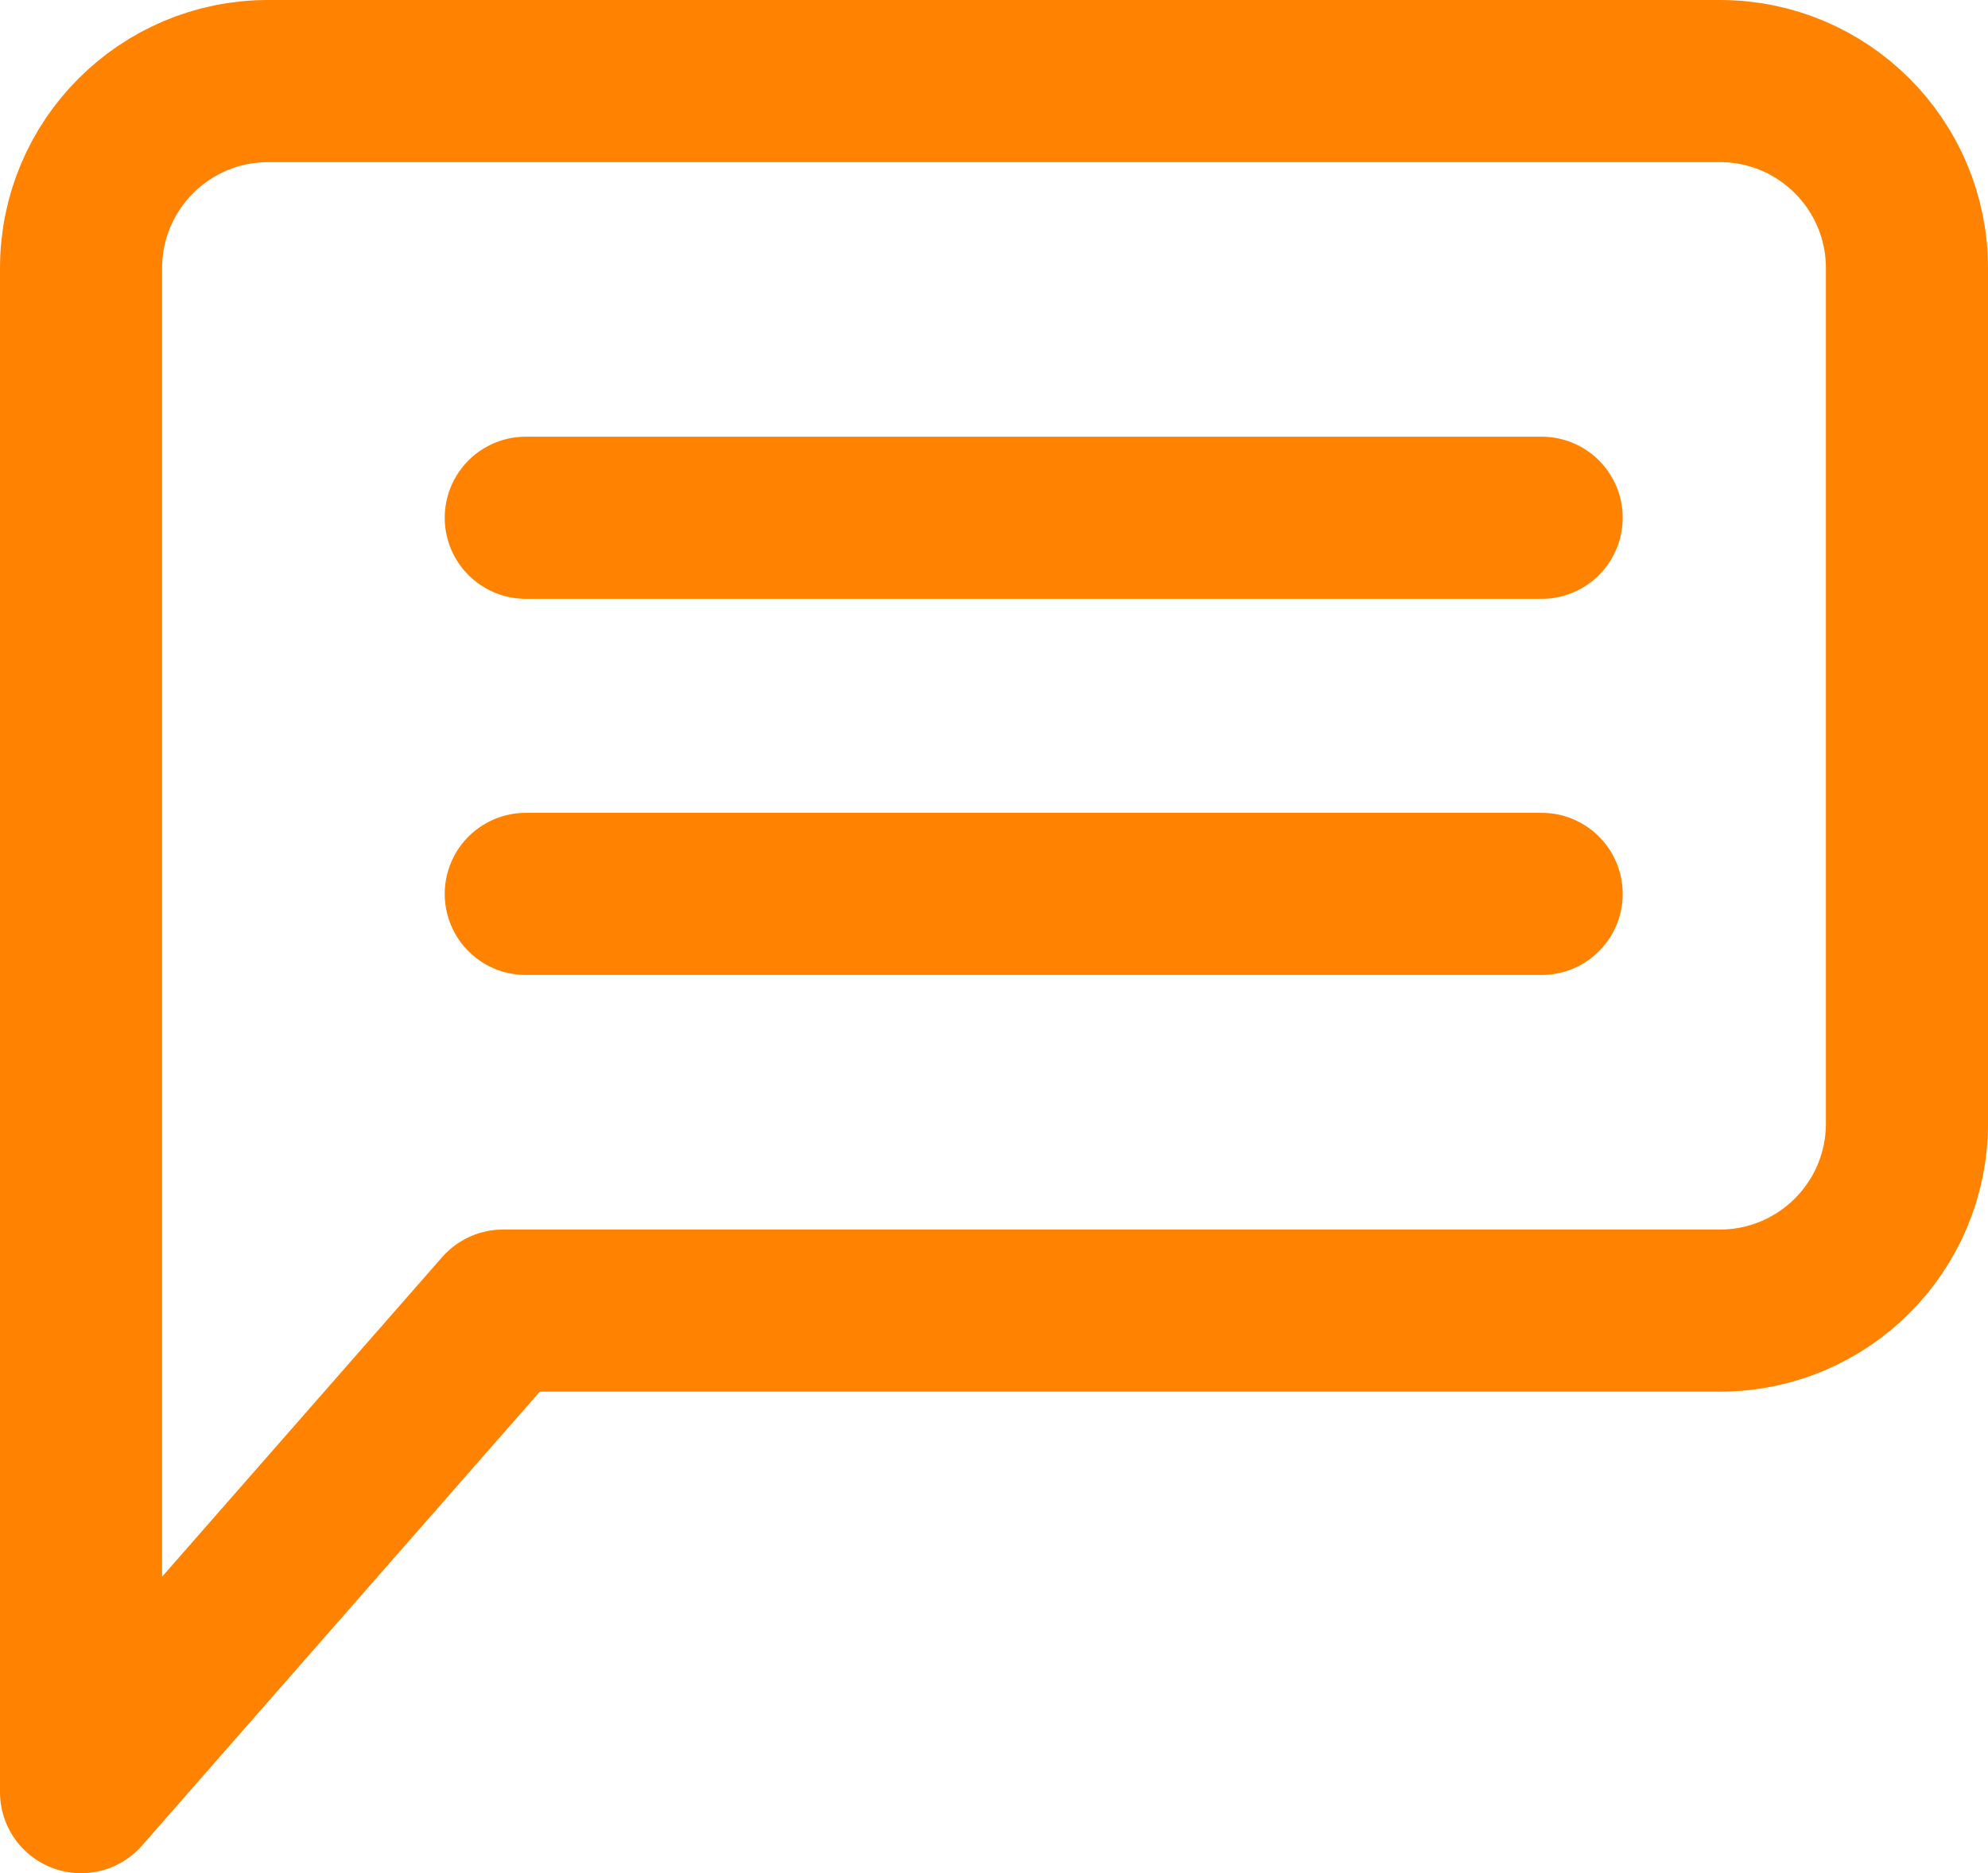
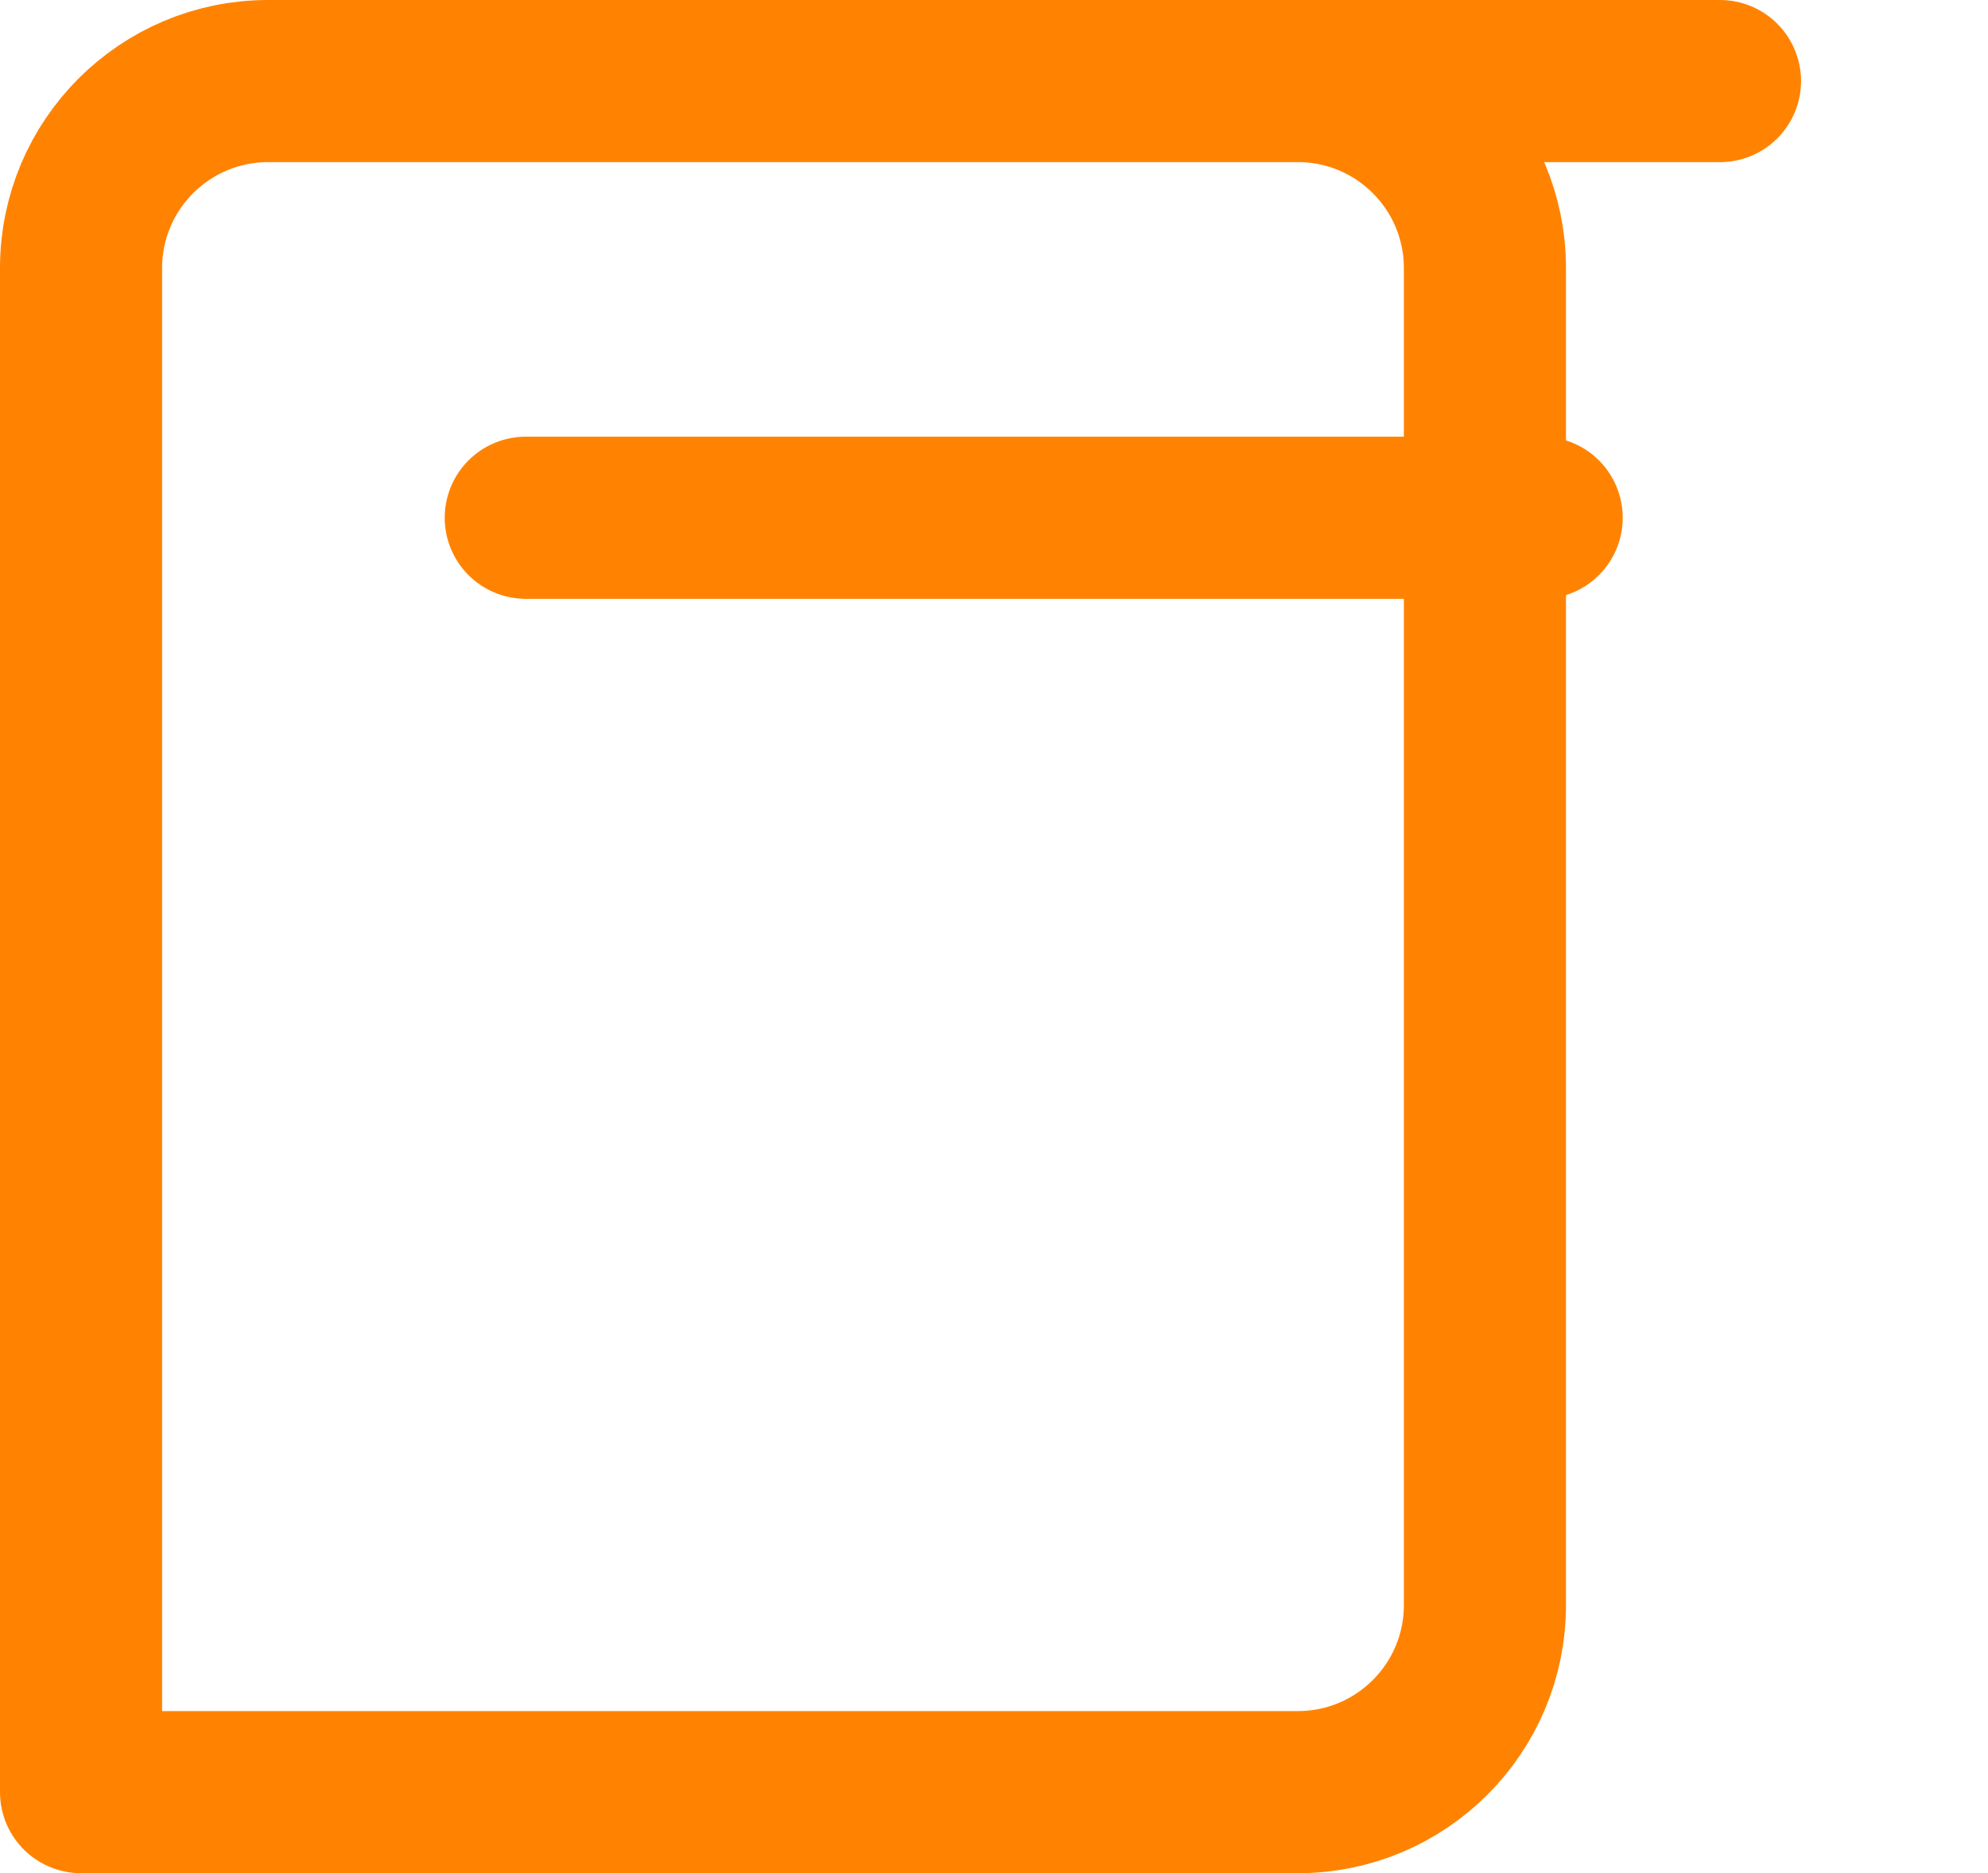
<svg xmlns="http://www.w3.org/2000/svg" id="_レイヤー_2" data-name="レイヤー 2" viewBox="0 0 36.79 34.66">
  <defs>
    <style>
      .cls-1 {
        stroke-linecap: round;
      }

      .cls-1, .cls-2 {
        fill: none;
        stroke: #ff8300;
        stroke-linejoin: round;
        stroke-width: 3px;
      }
    </style>
  </defs>
  <g id="_レイヤー_3" data-name="レイヤー 3">
    <g>
-       <path class="cls-2" d="M31.83,1.5H4.96c-1.91,0-3.46,1.55-3.46,3.46v28.2l7.81-8.91h22.52c1.91,0,3.46-1.55,3.46-3.46V4.96c0-1.91-1.55-3.46-3.46-3.46Z" />
+       <path class="cls-2" d="M31.83,1.5H4.96c-1.91,0-3.46,1.55-3.46,3.46v28.2h22.52c1.91,0,3.46-1.55,3.46-3.46V4.96c0-1.91-1.55-3.46-3.46-3.46Z" />
      <line class="cls-1" x1="9.73" y1="9.58" x2="28.53" y2="9.58" />
-       <line class="cls-1" x1="9.73" y1="16.54" x2="28.53" y2="16.54" />
    </g>
  </g>
</svg>